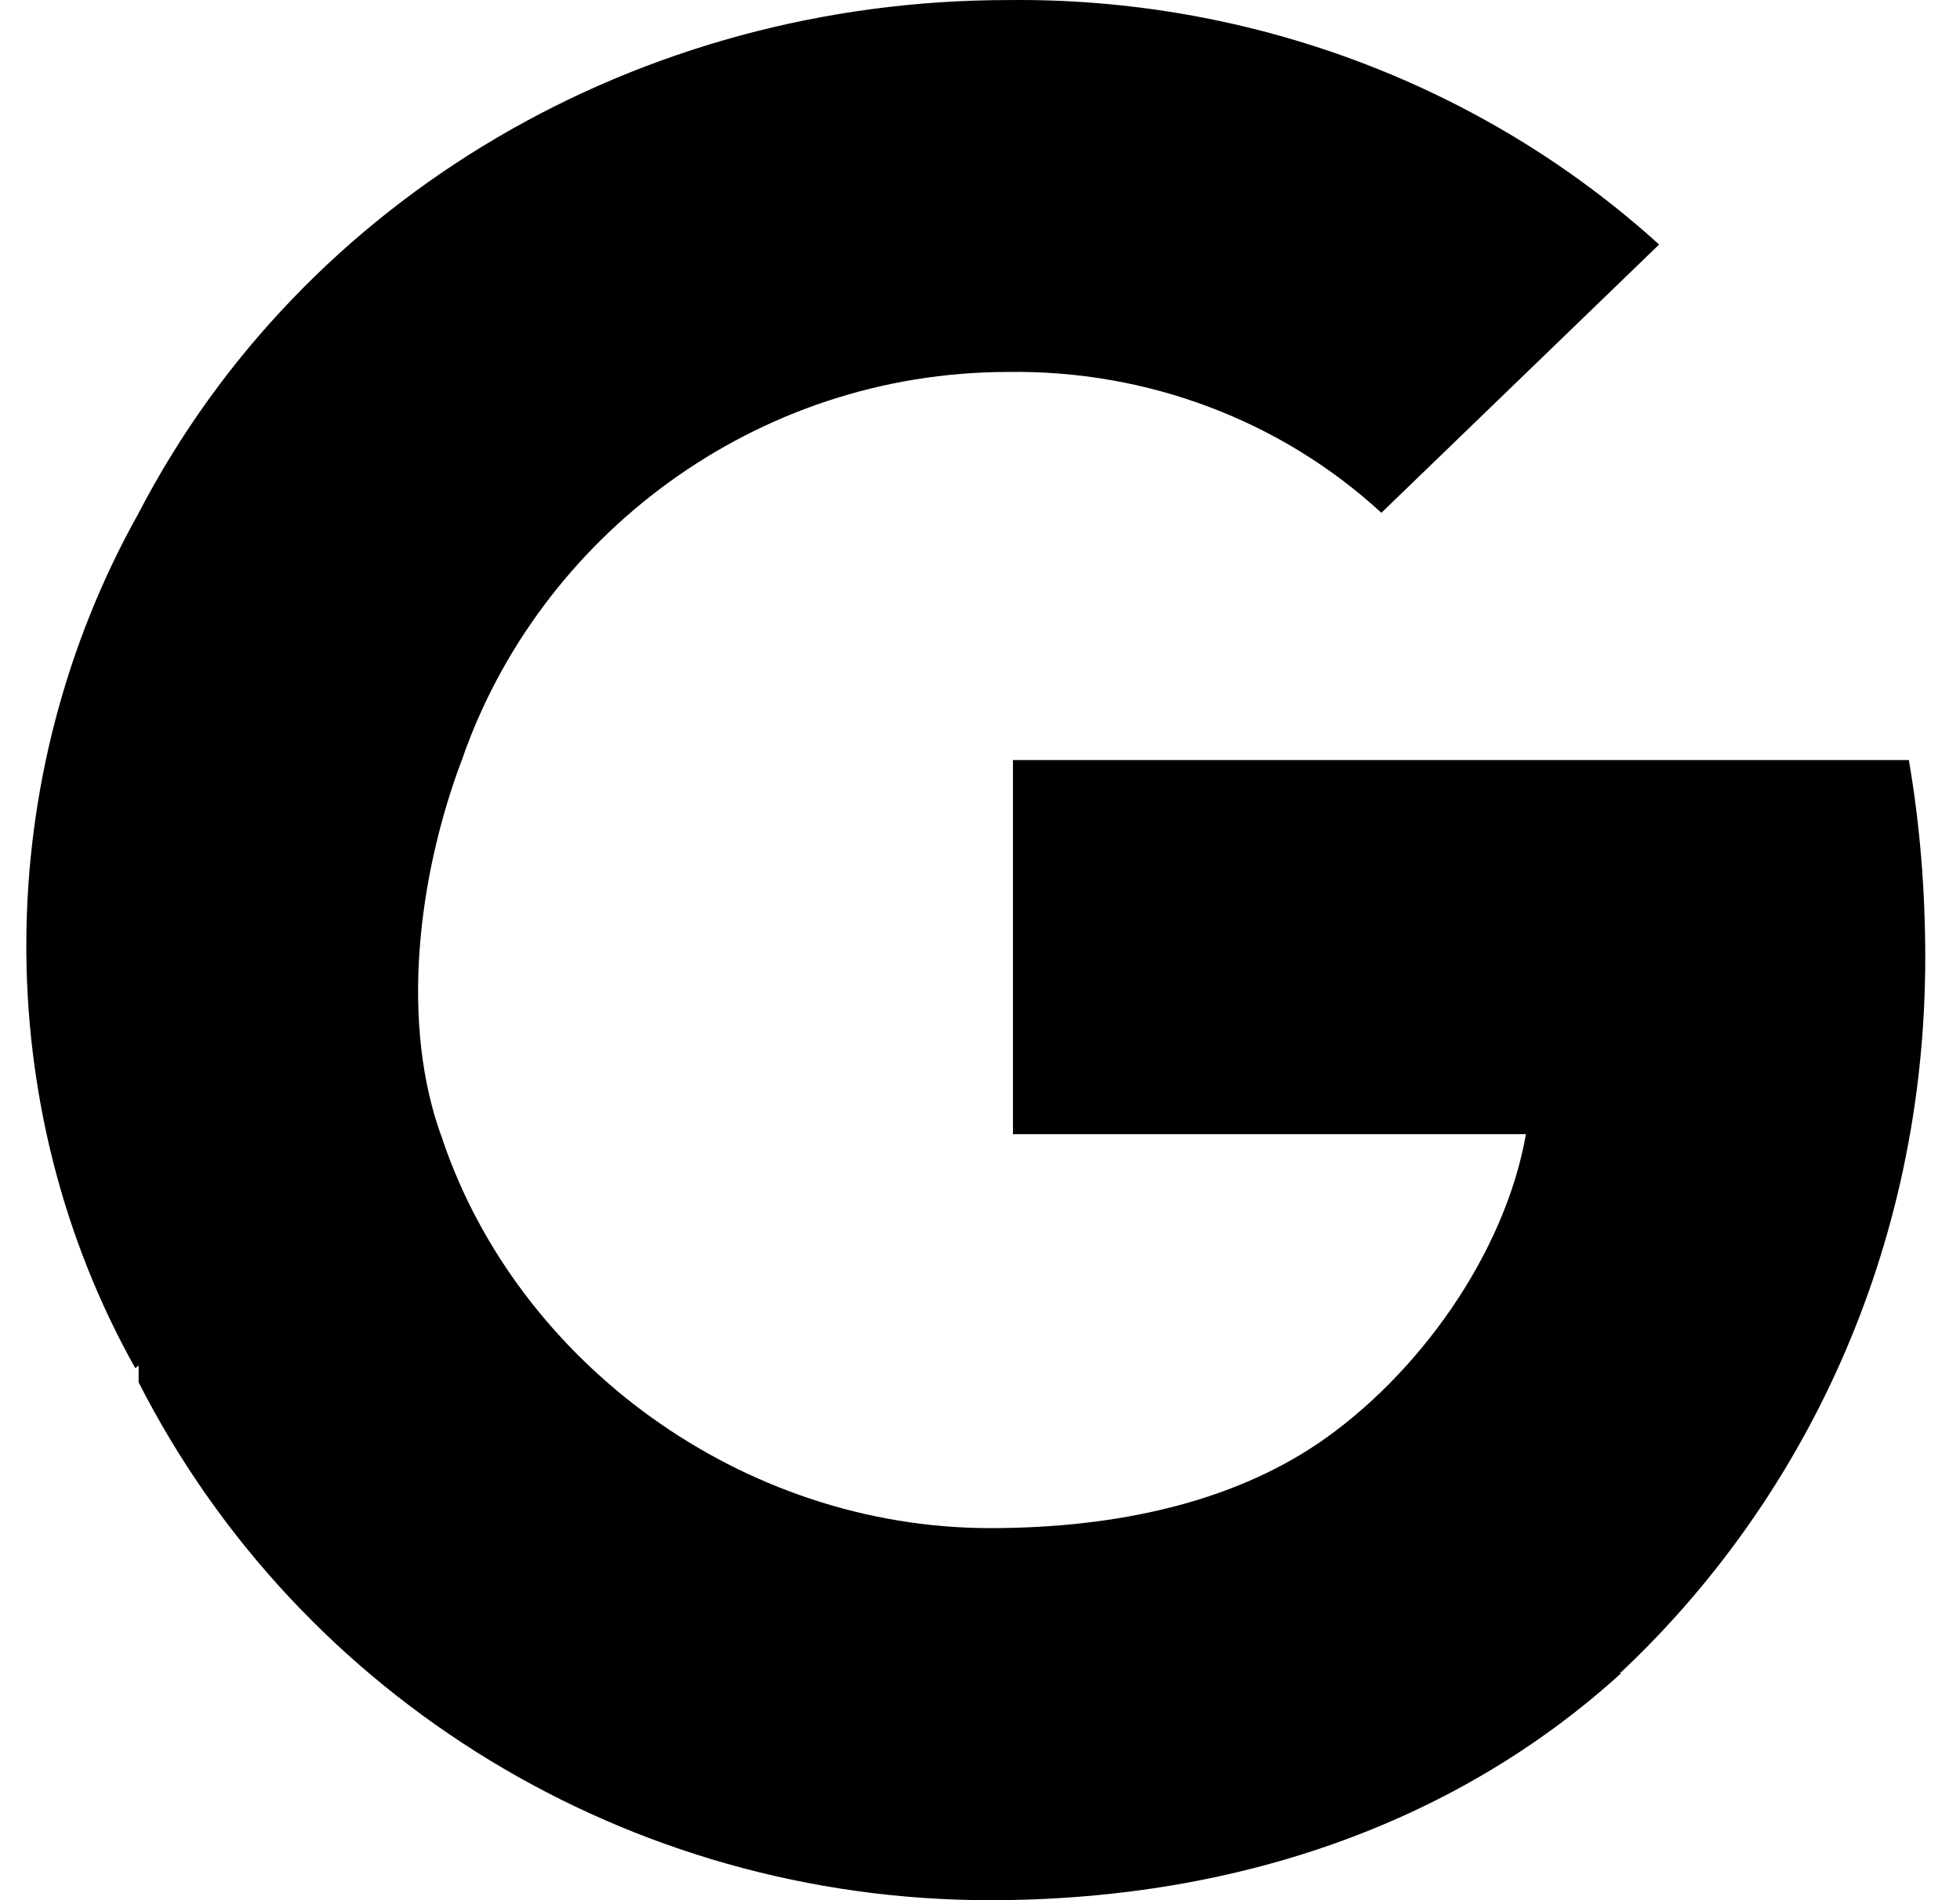
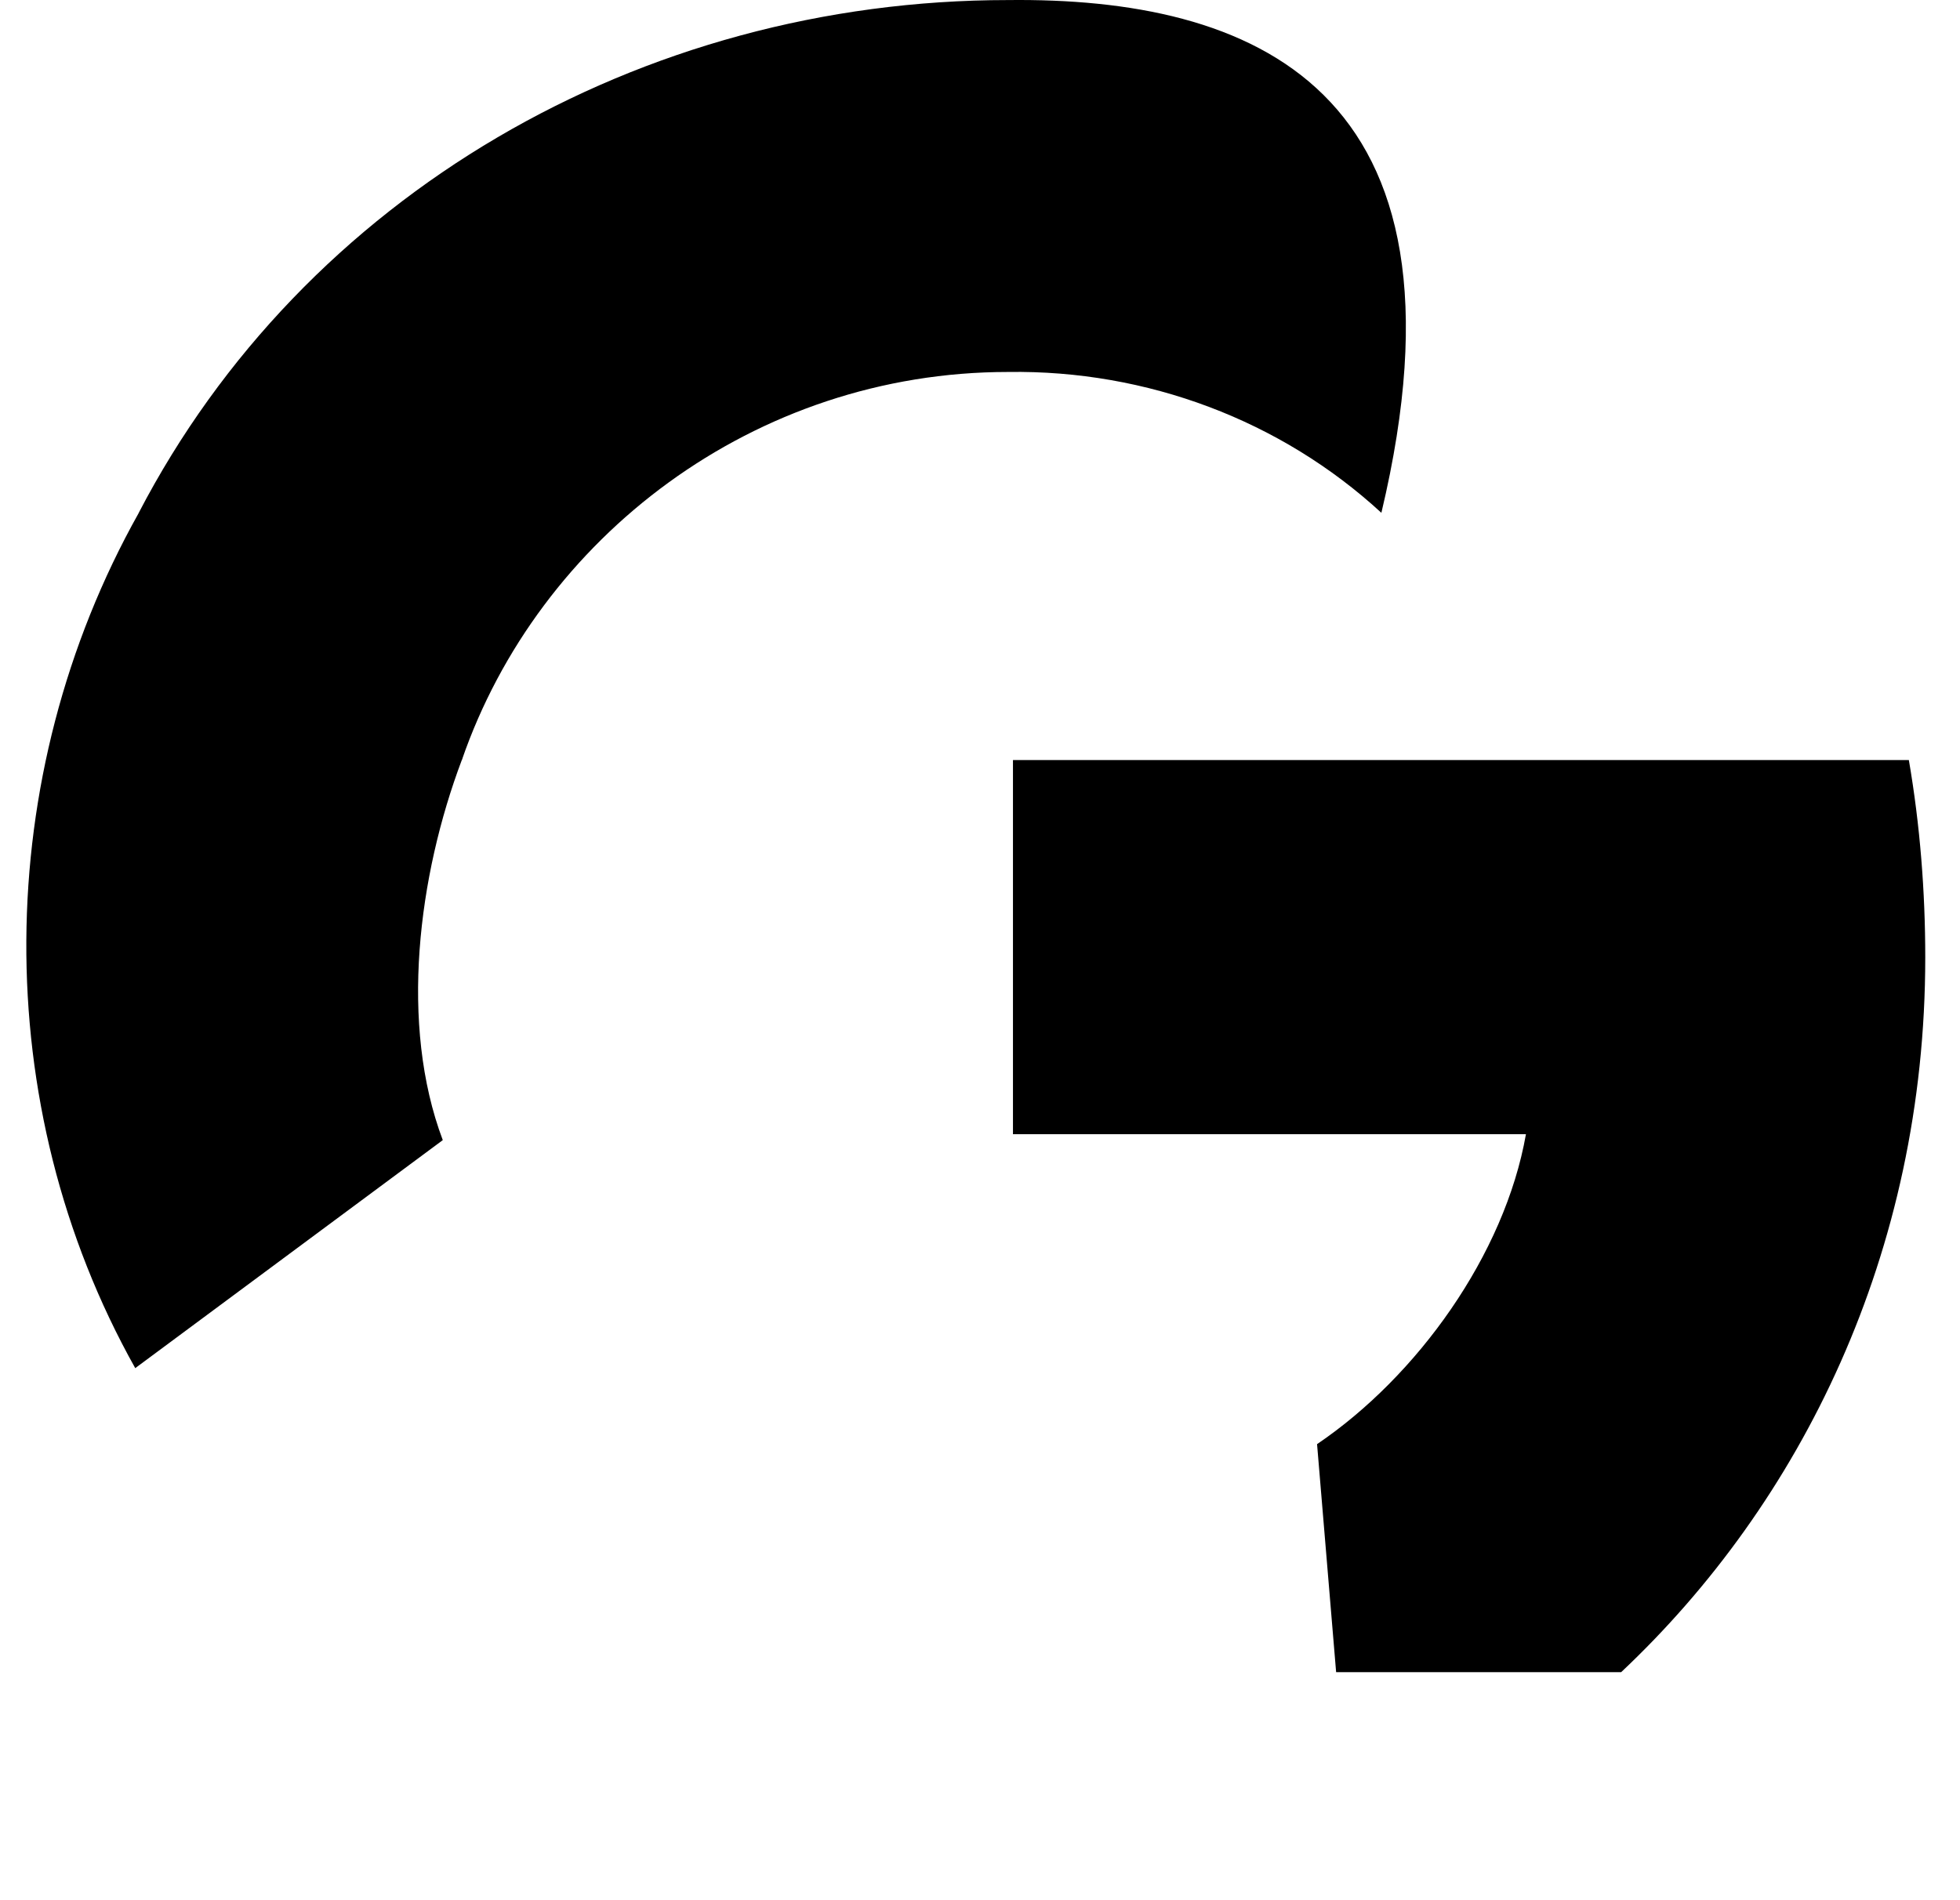
<svg xmlns="http://www.w3.org/2000/svg" width="33" height="32" viewBox="0 0 33 32" fill="none">
  <g clip-path="url(#clip0_3240_14894)">
    <path d="M32.415 16.124C32.415 15.012 32.327 13.894 32.139 12.8H17.055V19.1H25.692C25.334 21.132 23.861 23.178 22.175 24.32L22.496 28.16L27.295 28.16C30.321 25.31 32.415 21.102 32.415 16.124Z" fill="black" />
-     <path d="M16.665 32C20.99 32 24.637 30.598 27.294 28.178L22.174 24.32C20.737 25.286 18.833 25.734 16.671 25.734C12.487 25.734 8.727 22.947 7.454 19.2H2.334V23.279C5.057 28.626 10.601 32 16.665 32Z" fill="black" />
    <path d="M7.455 19.2C6.721 17.253 7.041 14.747 7.775 12.8L8.095 8.96L2.335 8.64C-0.149 13.07 -0.206 18.61 2.277 23.04L7.455 19.2Z" fill="black" />
-     <path d="M16.973 6.264C19.309 6.229 21.566 7.078 23.258 8.636L27.934 4.118C24.973 1.432 21.042 -0.045 16.973 0.001C10.78 0.001 5.115 3.29 2.334 8.64L7.776 12.8C9.07 9.049 12.7 6.264 16.973 6.264Z" fill="black" />
+     <path d="M16.973 6.264C19.309 6.229 21.566 7.078 23.258 8.636C24.973 1.432 21.042 -0.045 16.973 0.001C10.78 0.001 5.115 3.29 2.334 8.64L7.776 12.8C9.07 9.049 12.7 6.264 16.973 6.264Z" fill="black" />
  </g>
  <defs>
    <clipPath id="clip0_3240_14894">
      <rect width="32" height="32" fill="white" transform="translate(0.415)" />
    </clipPath>
  </defs>
</svg>